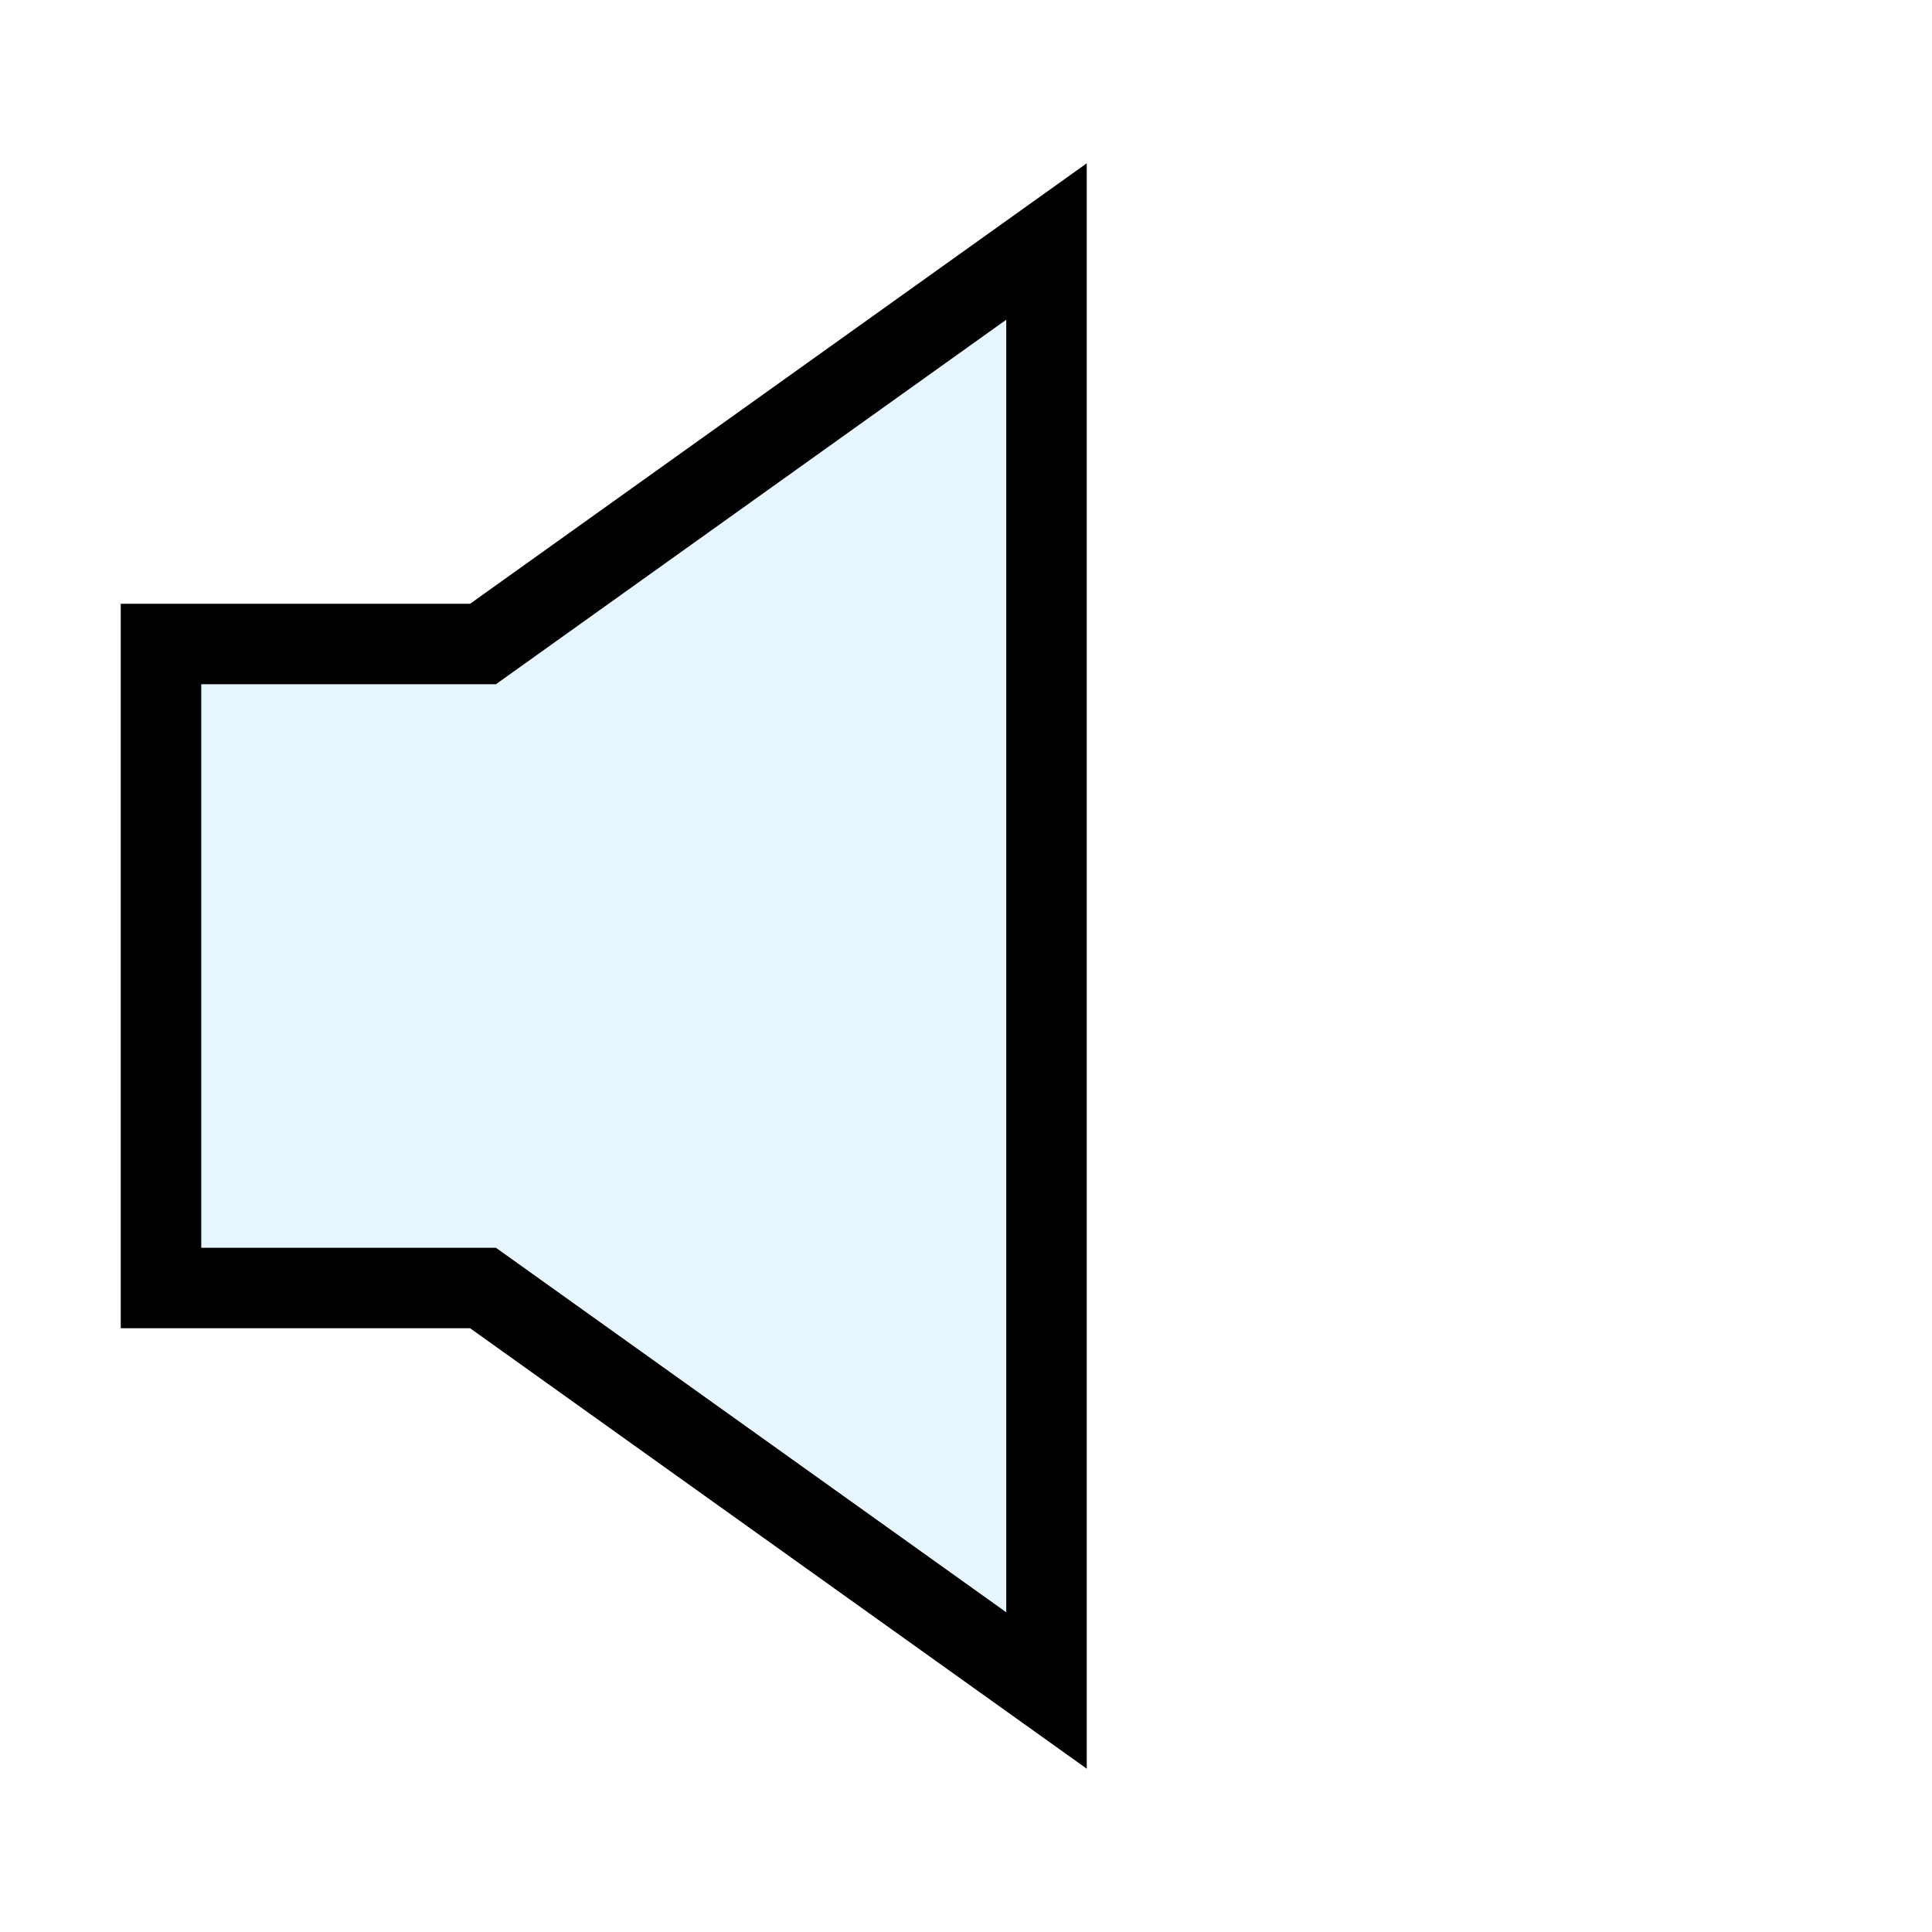
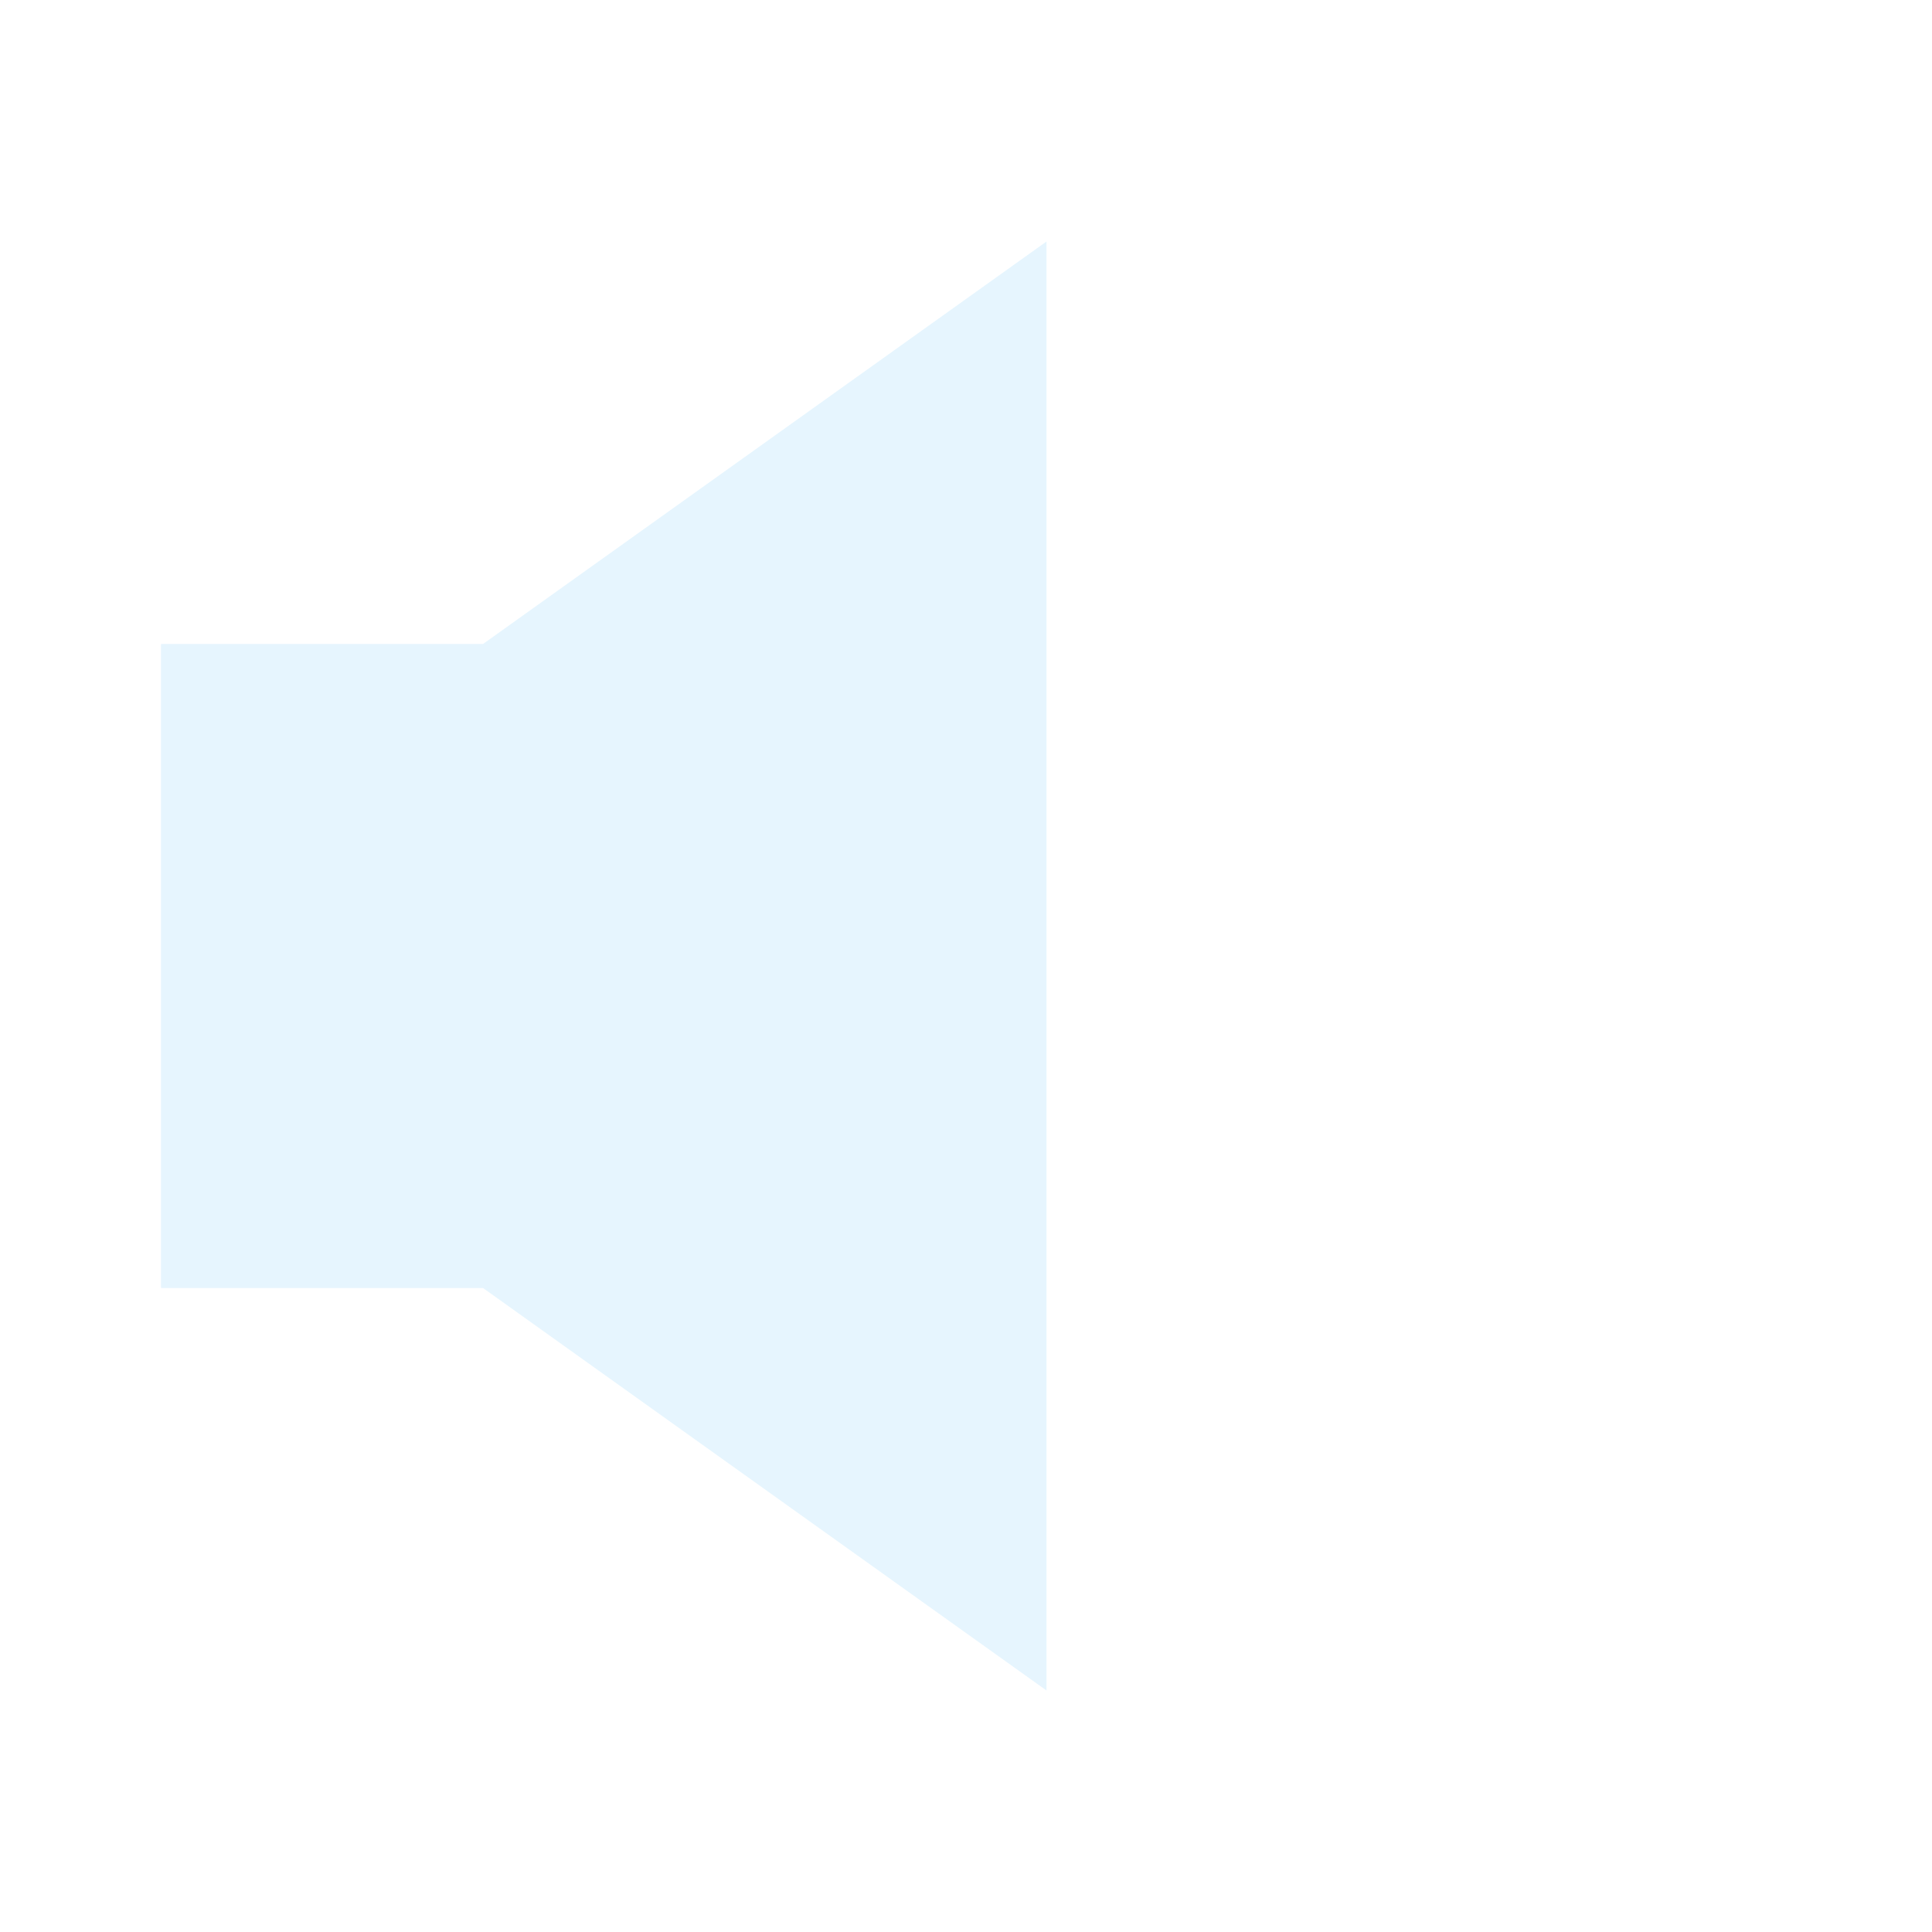
<svg xmlns="http://www.w3.org/2000/svg" width="800px" height="800px" viewBox="0 0 24 24" fill="none" stroke="#000000" stroke-width="1" stroke-linecap="round" stroke-linejoin="miter">
  <polygon points="2 8 2 16 6 16 13 21 13 3 6 8 2 8" fill="#059cf7" opacity="0.1" stroke-width="0" />
-   <polygon points="2 8 2 16 6 16 13 21 13 3 6 8 2 8" />
</svg>